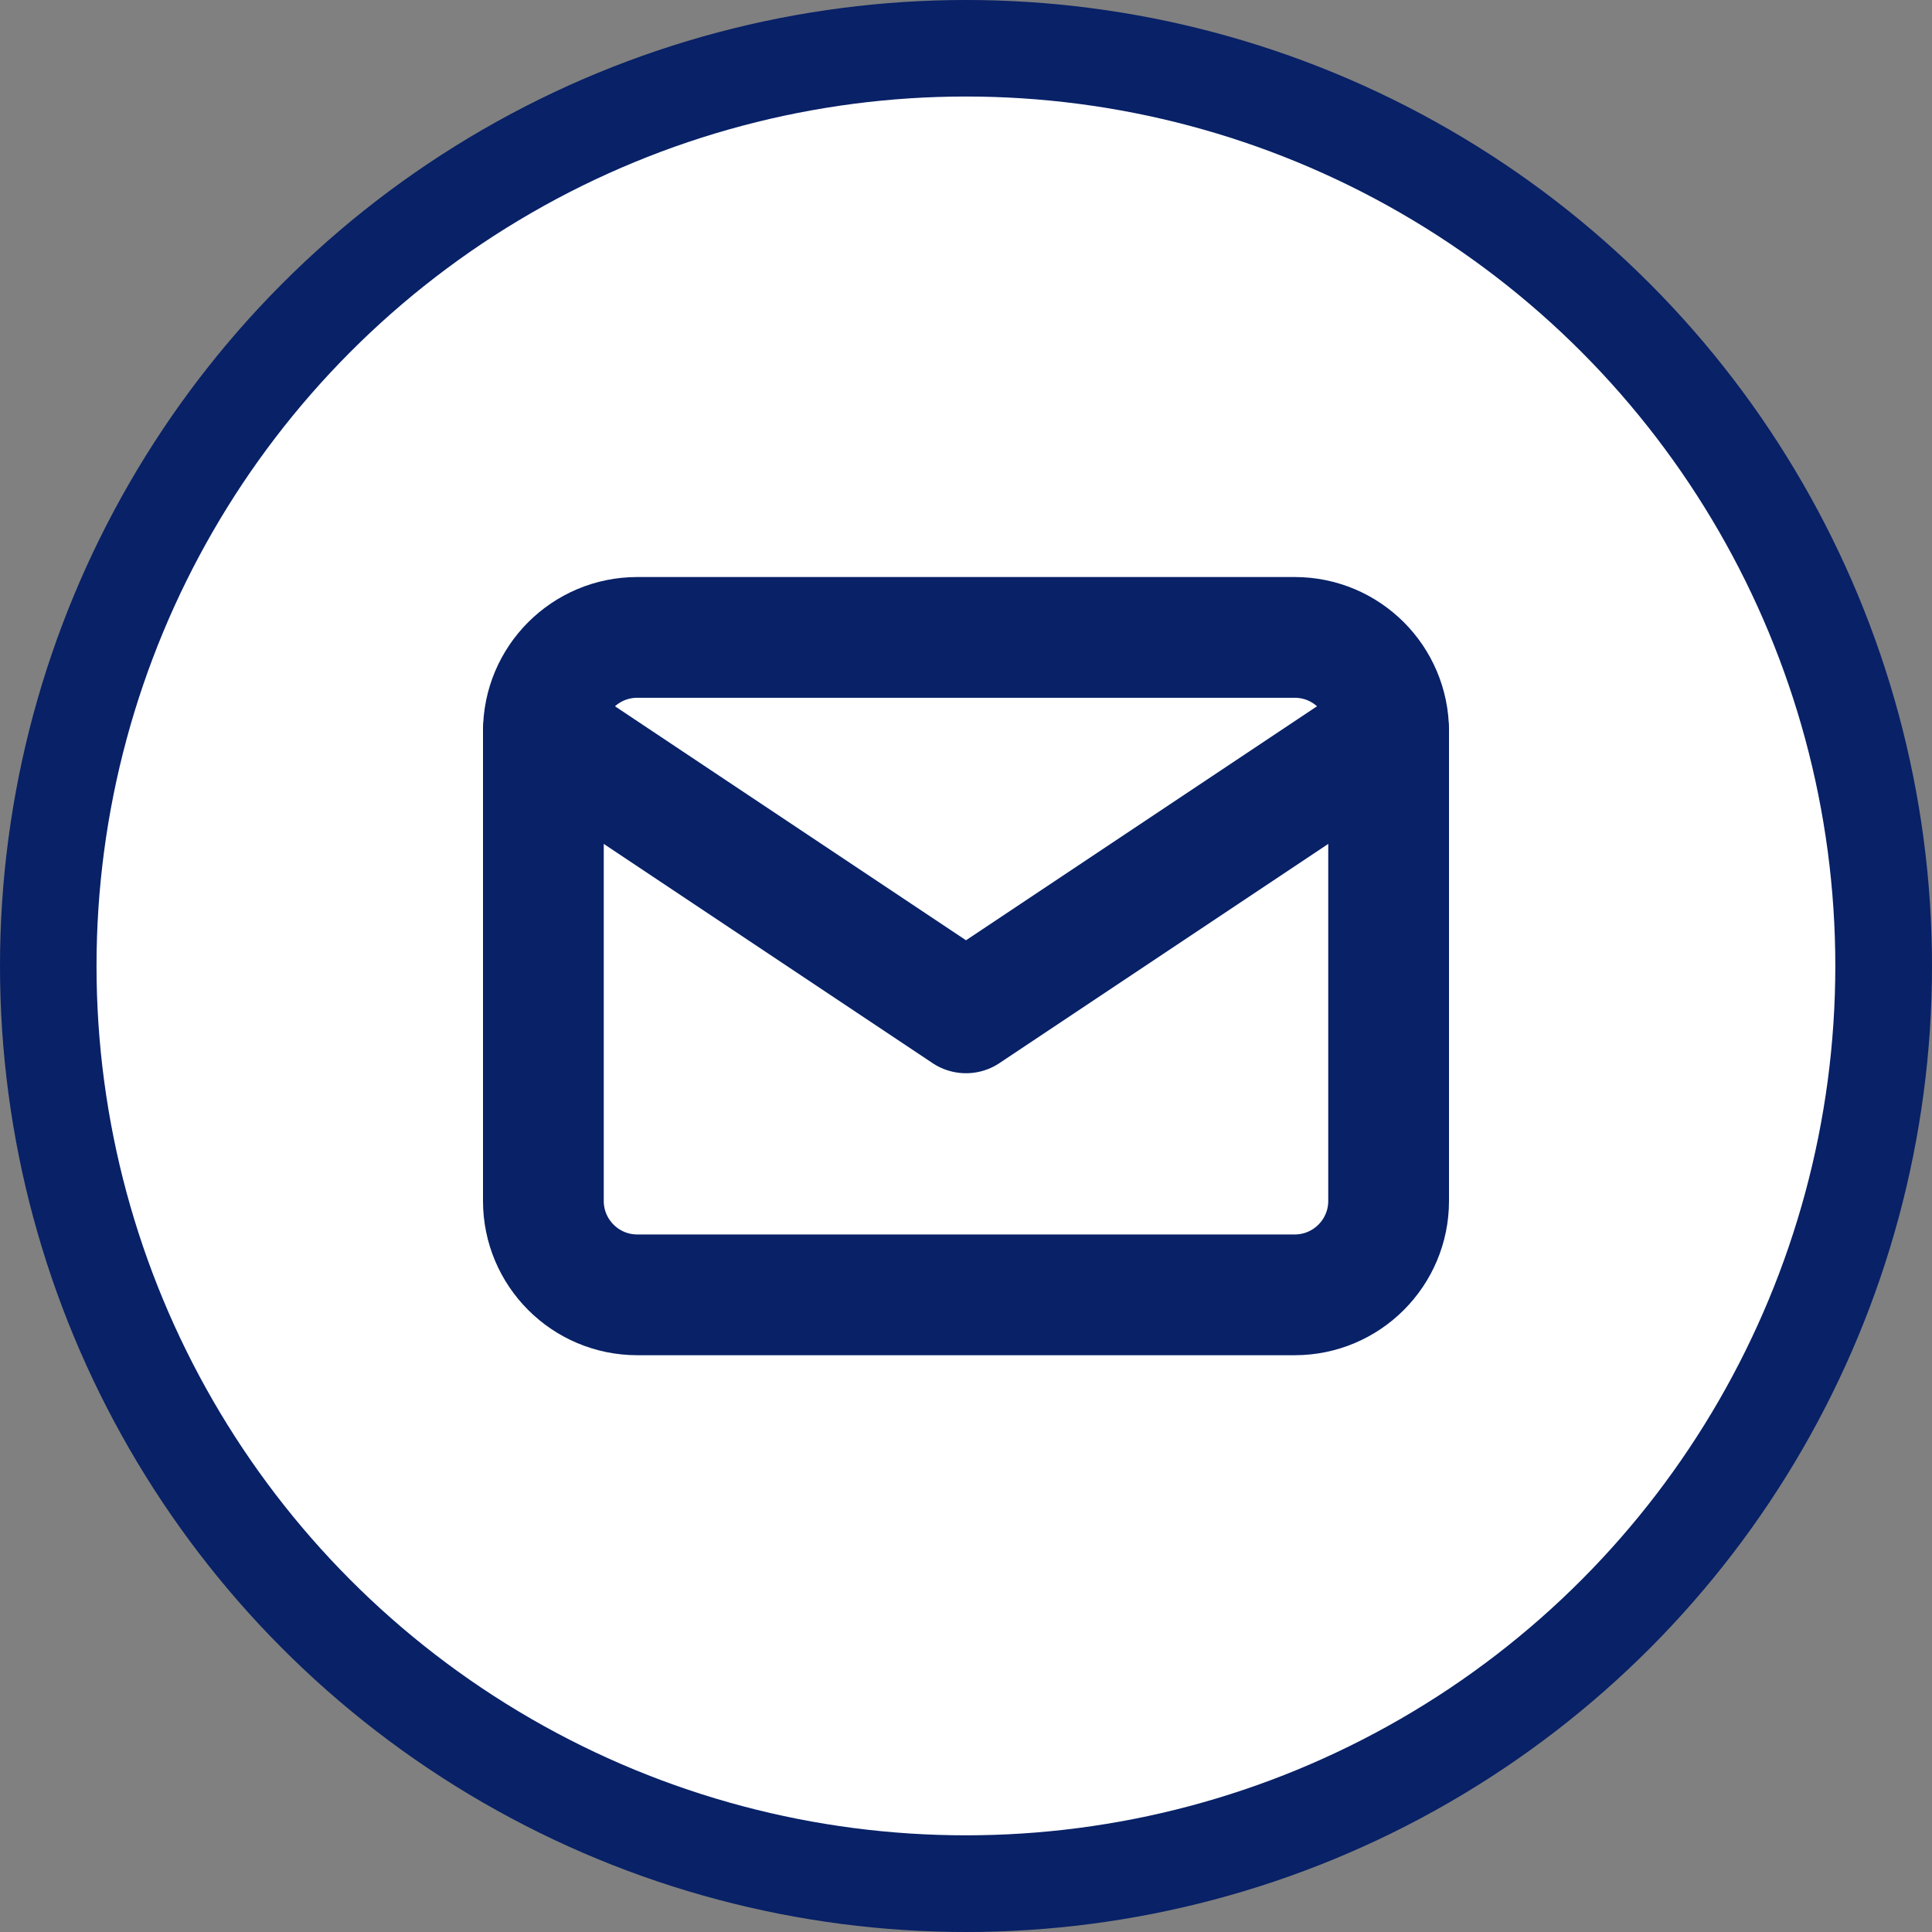
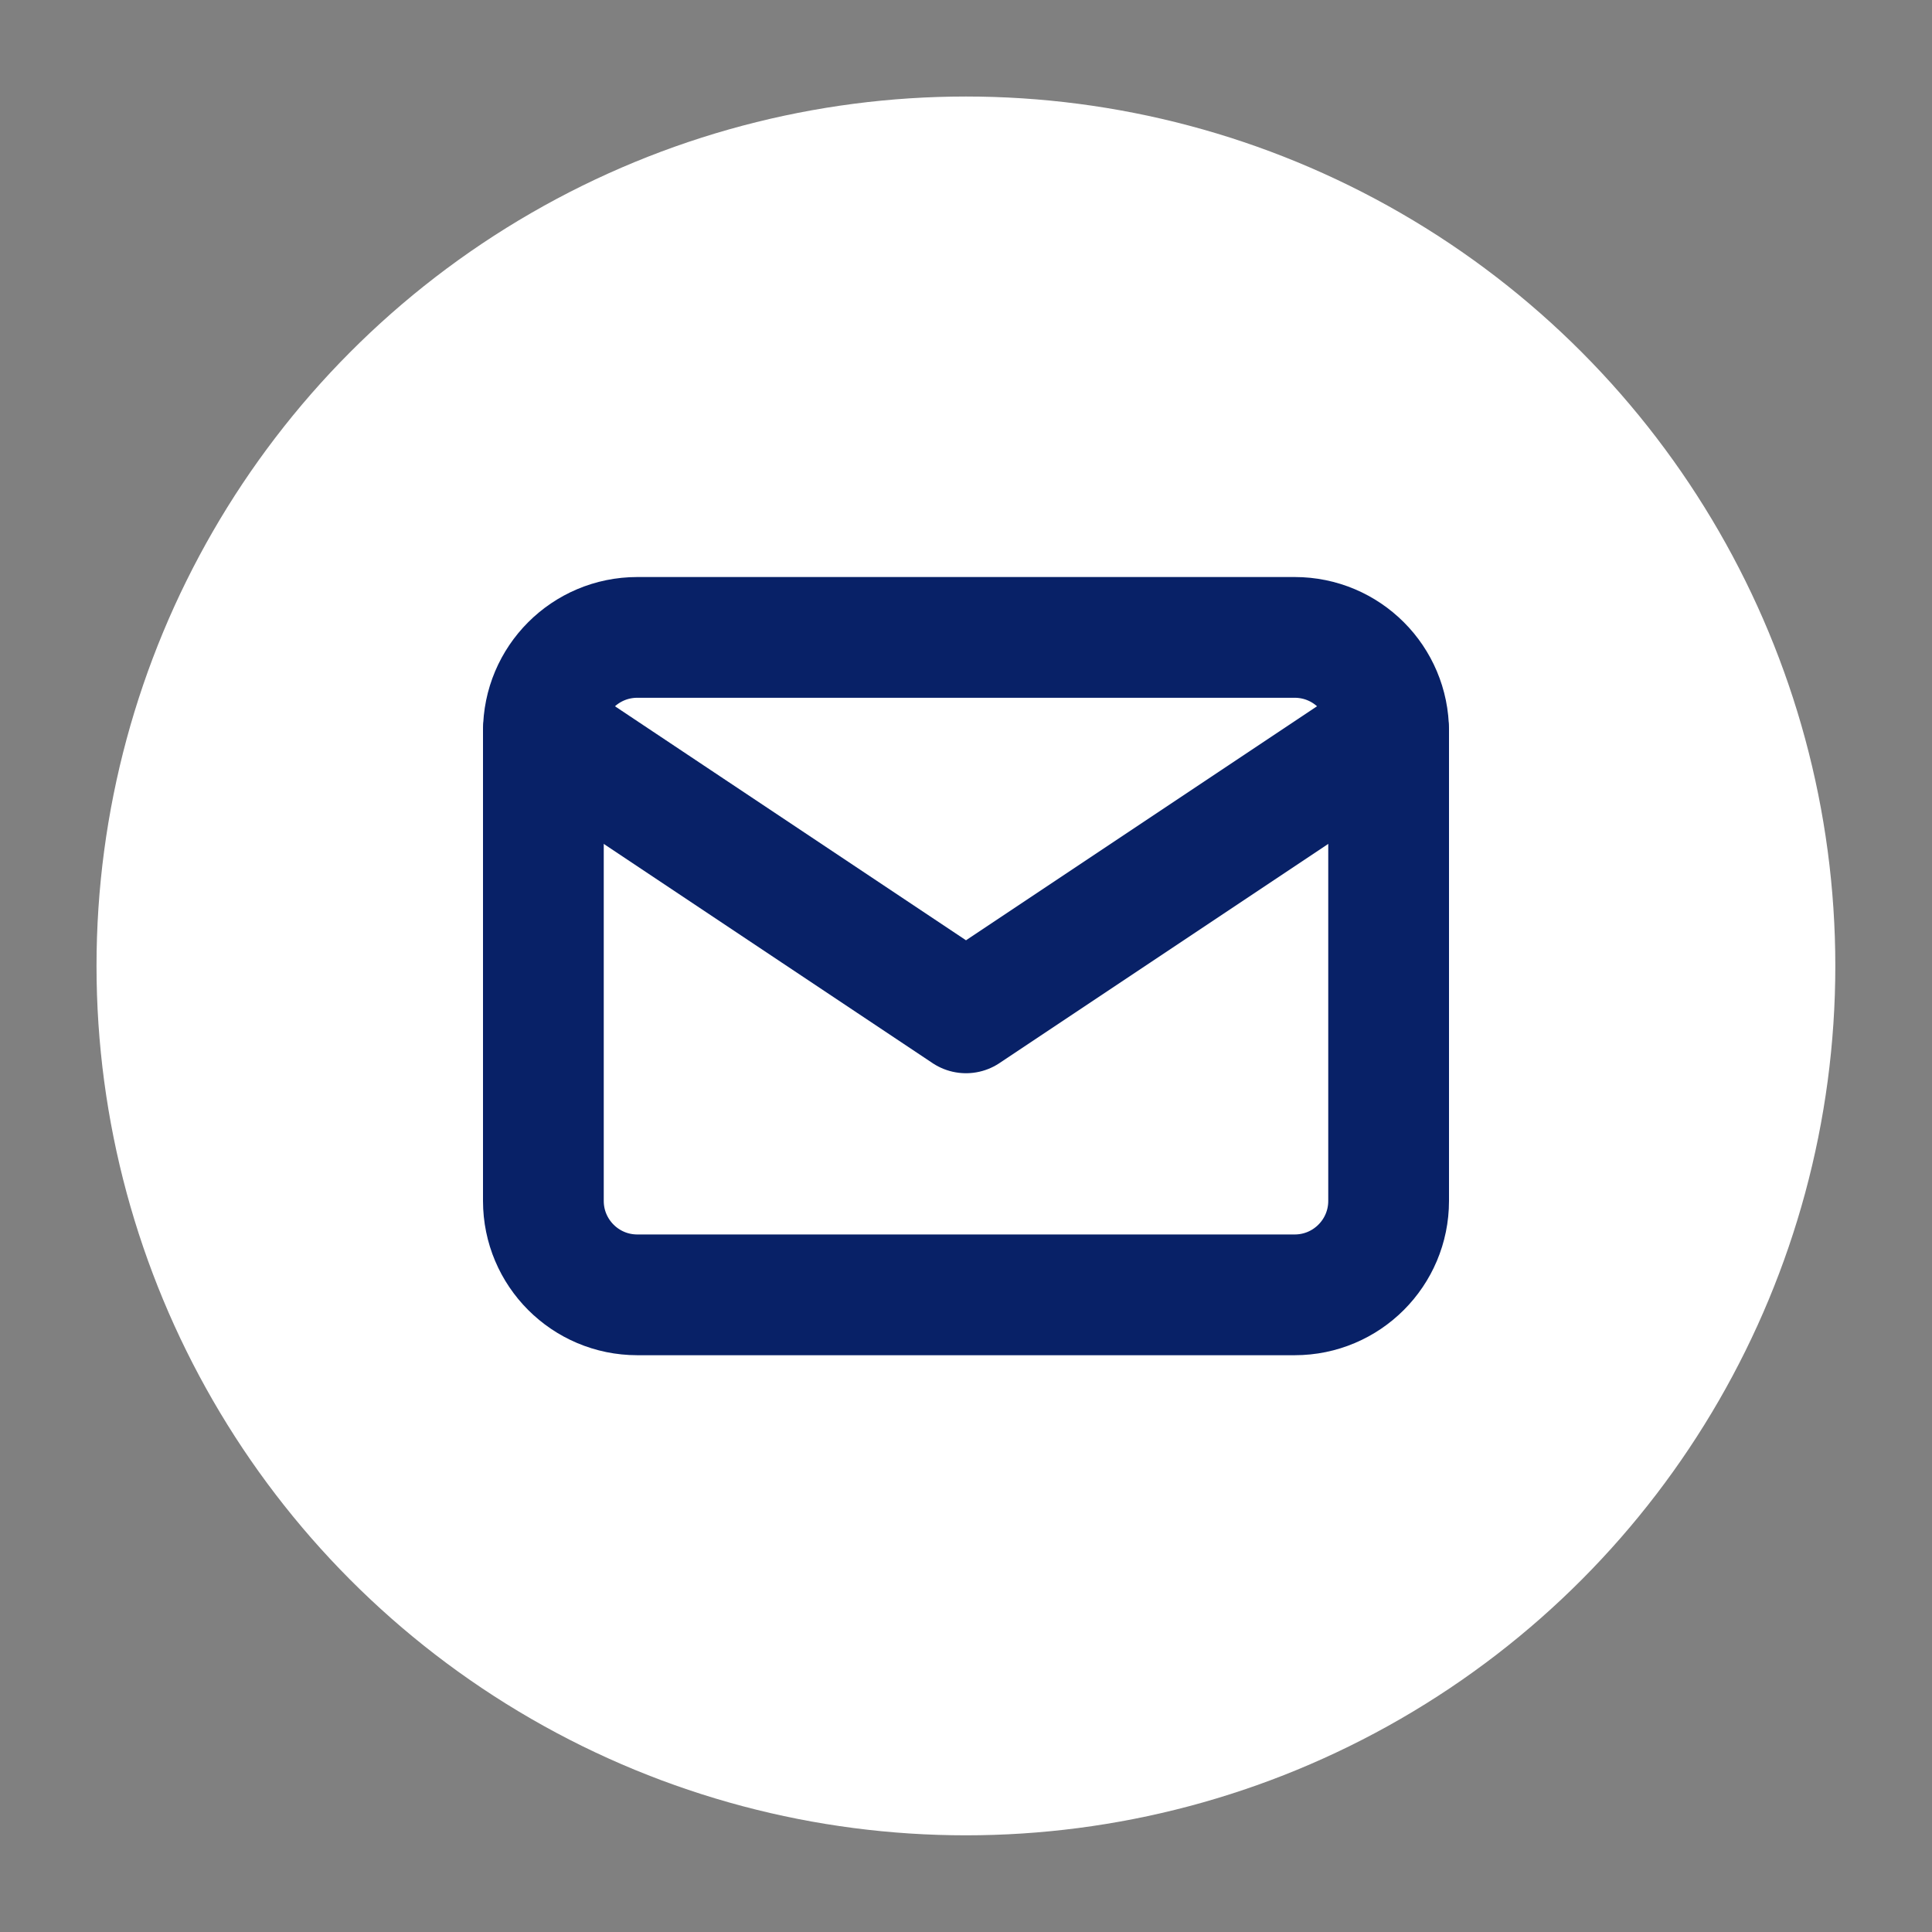
<svg xmlns="http://www.w3.org/2000/svg" width="24" height="24" viewBox="0 0 24 24" fill="none">
  <rect x="0" y="0" width="24" height="24" fill="#808080" stroke="none" />
-   <circle cx="12" cy="12" r="12" fill="#082167" />
  <circle cx="11.999" cy="11.999" r="10.8" fill="white" />
  <path d="M16.083 7.918H7.917C7.272 7.918 6.75 8.44 6.75 9.085V14.918C6.75 15.562 7.272 16.085 7.917 16.085H16.083C16.728 16.085 17.25 15.562 17.25 14.918V9.085C17.25 8.44 16.728 7.918 16.083 7.918Z" stroke="#082167" stroke-width="1.5" stroke-linecap="round" stroke-linejoin="round" />
  <path d="M6.75 9.082L12 12.582L17.25 9.082" stroke="#082167" stroke-width="1.5" stroke-linecap="round" stroke-linejoin="round" />
</svg>